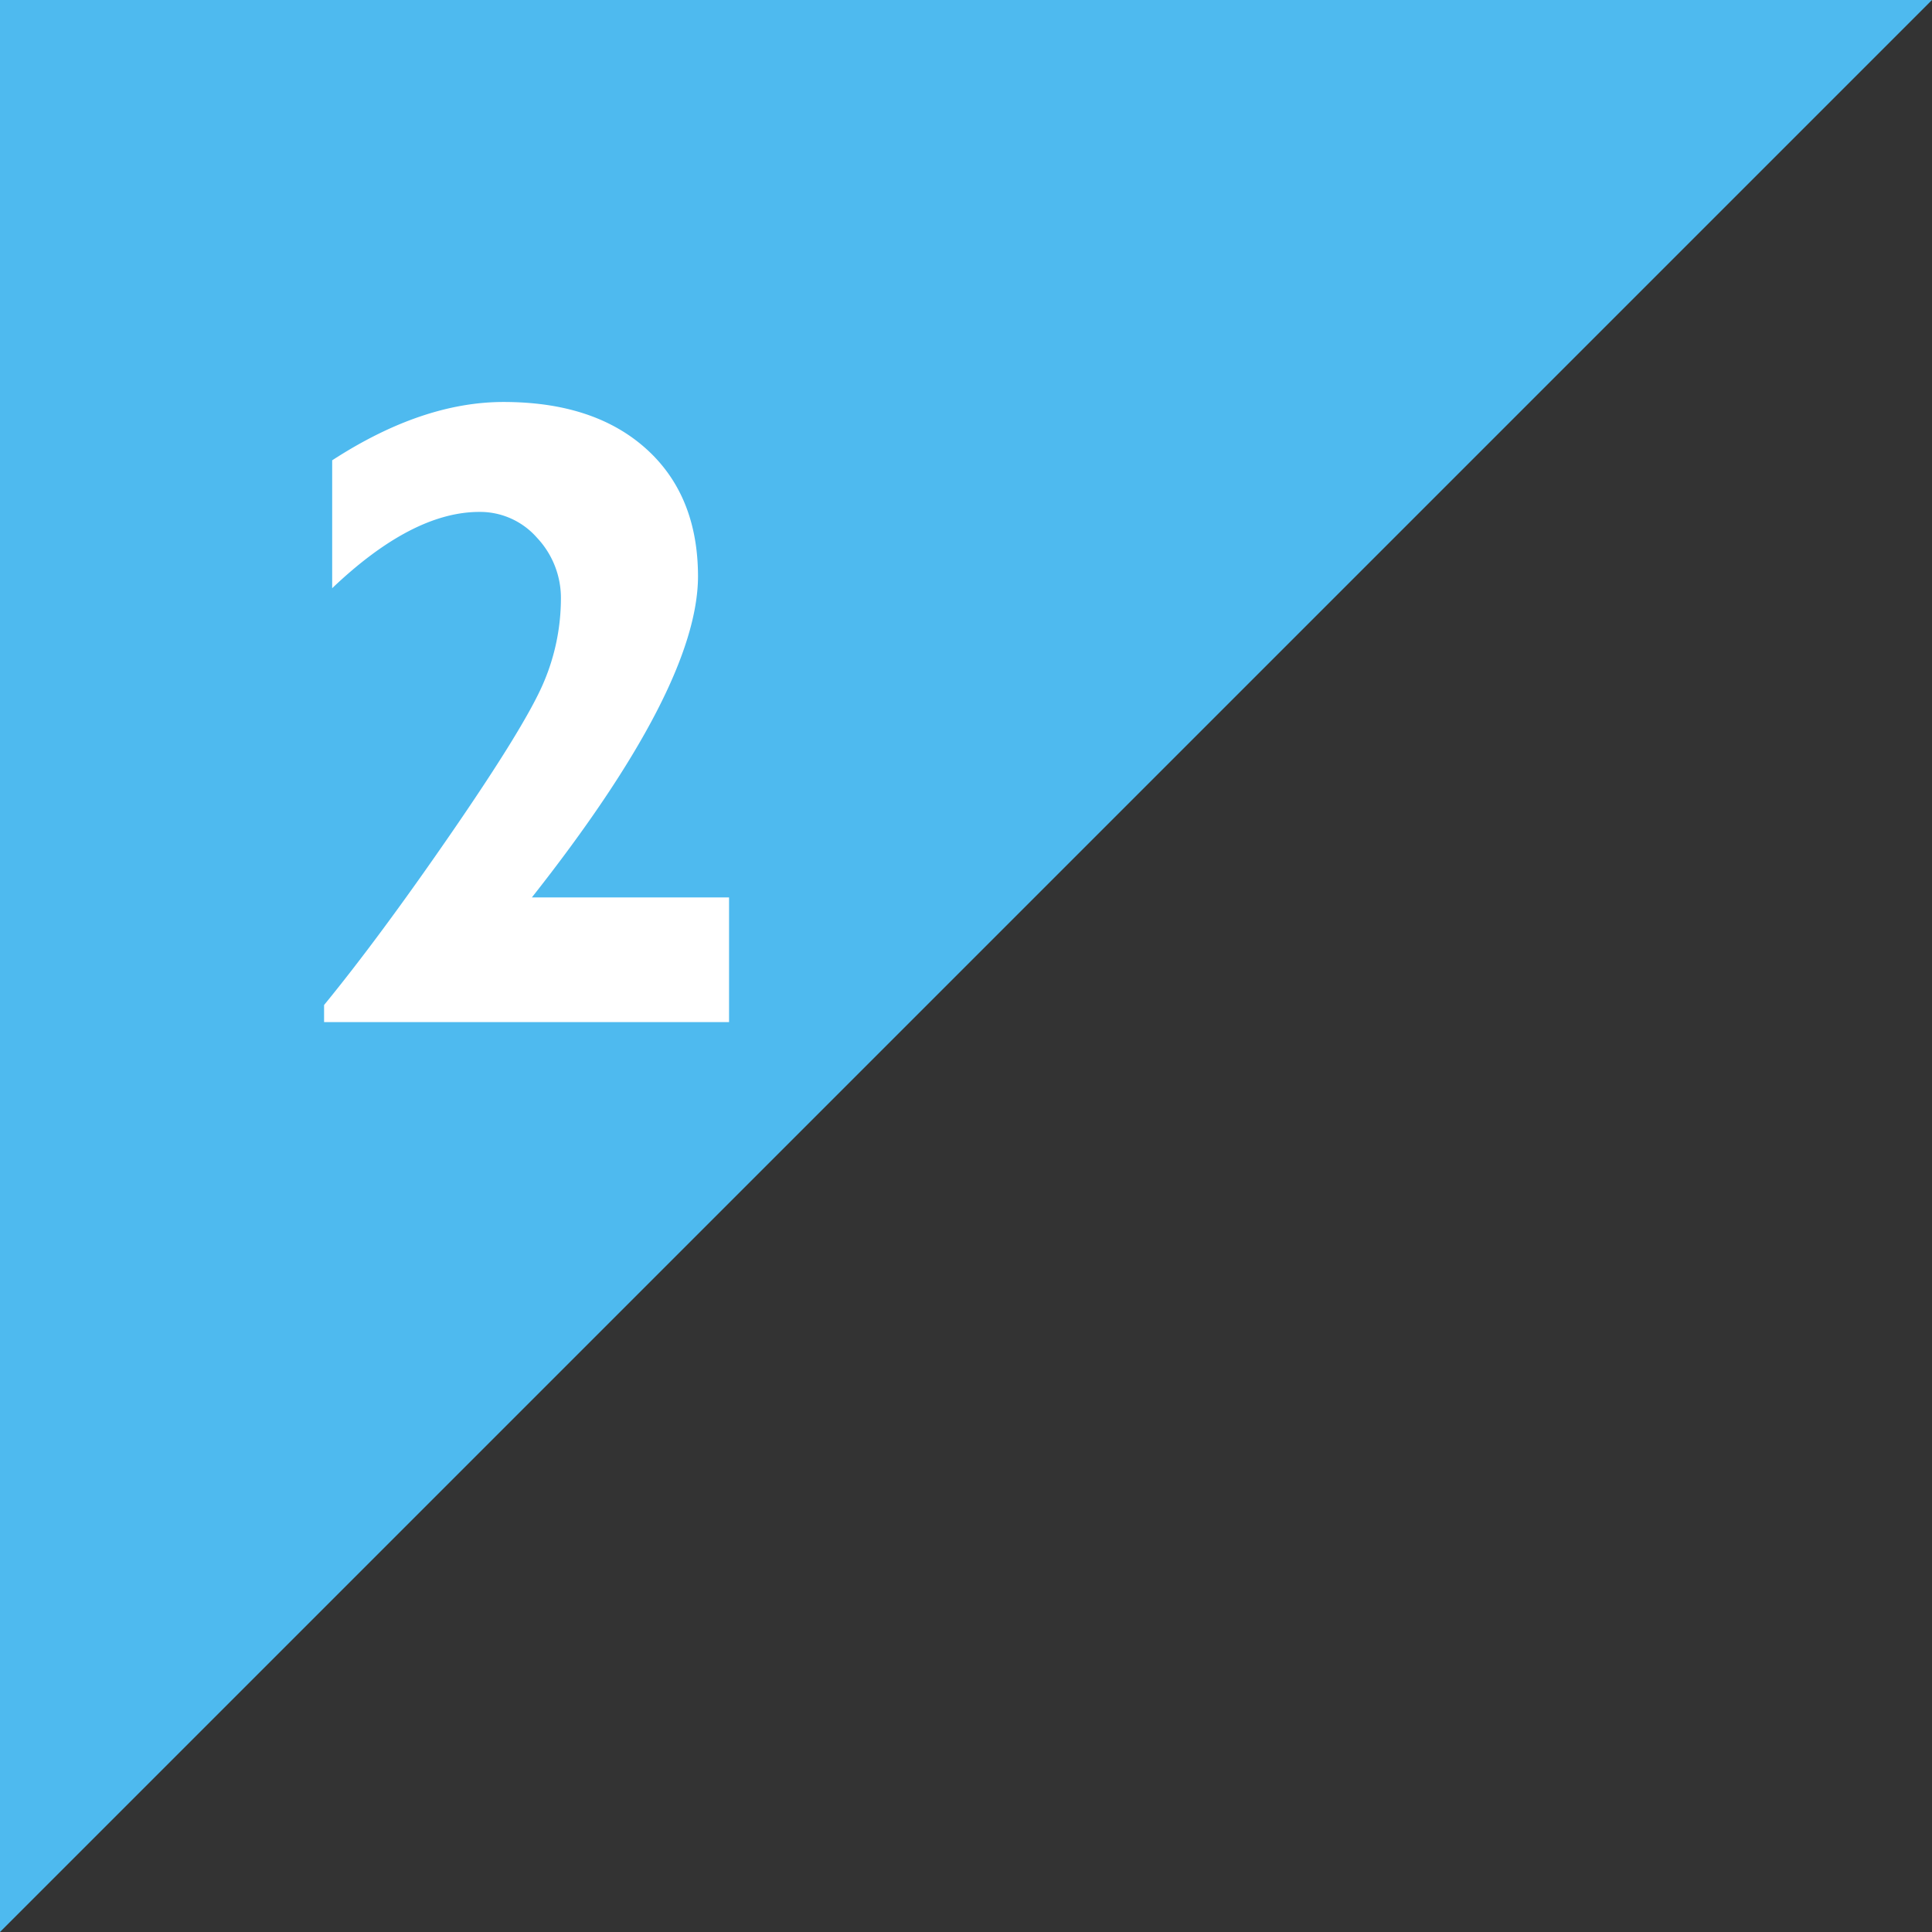
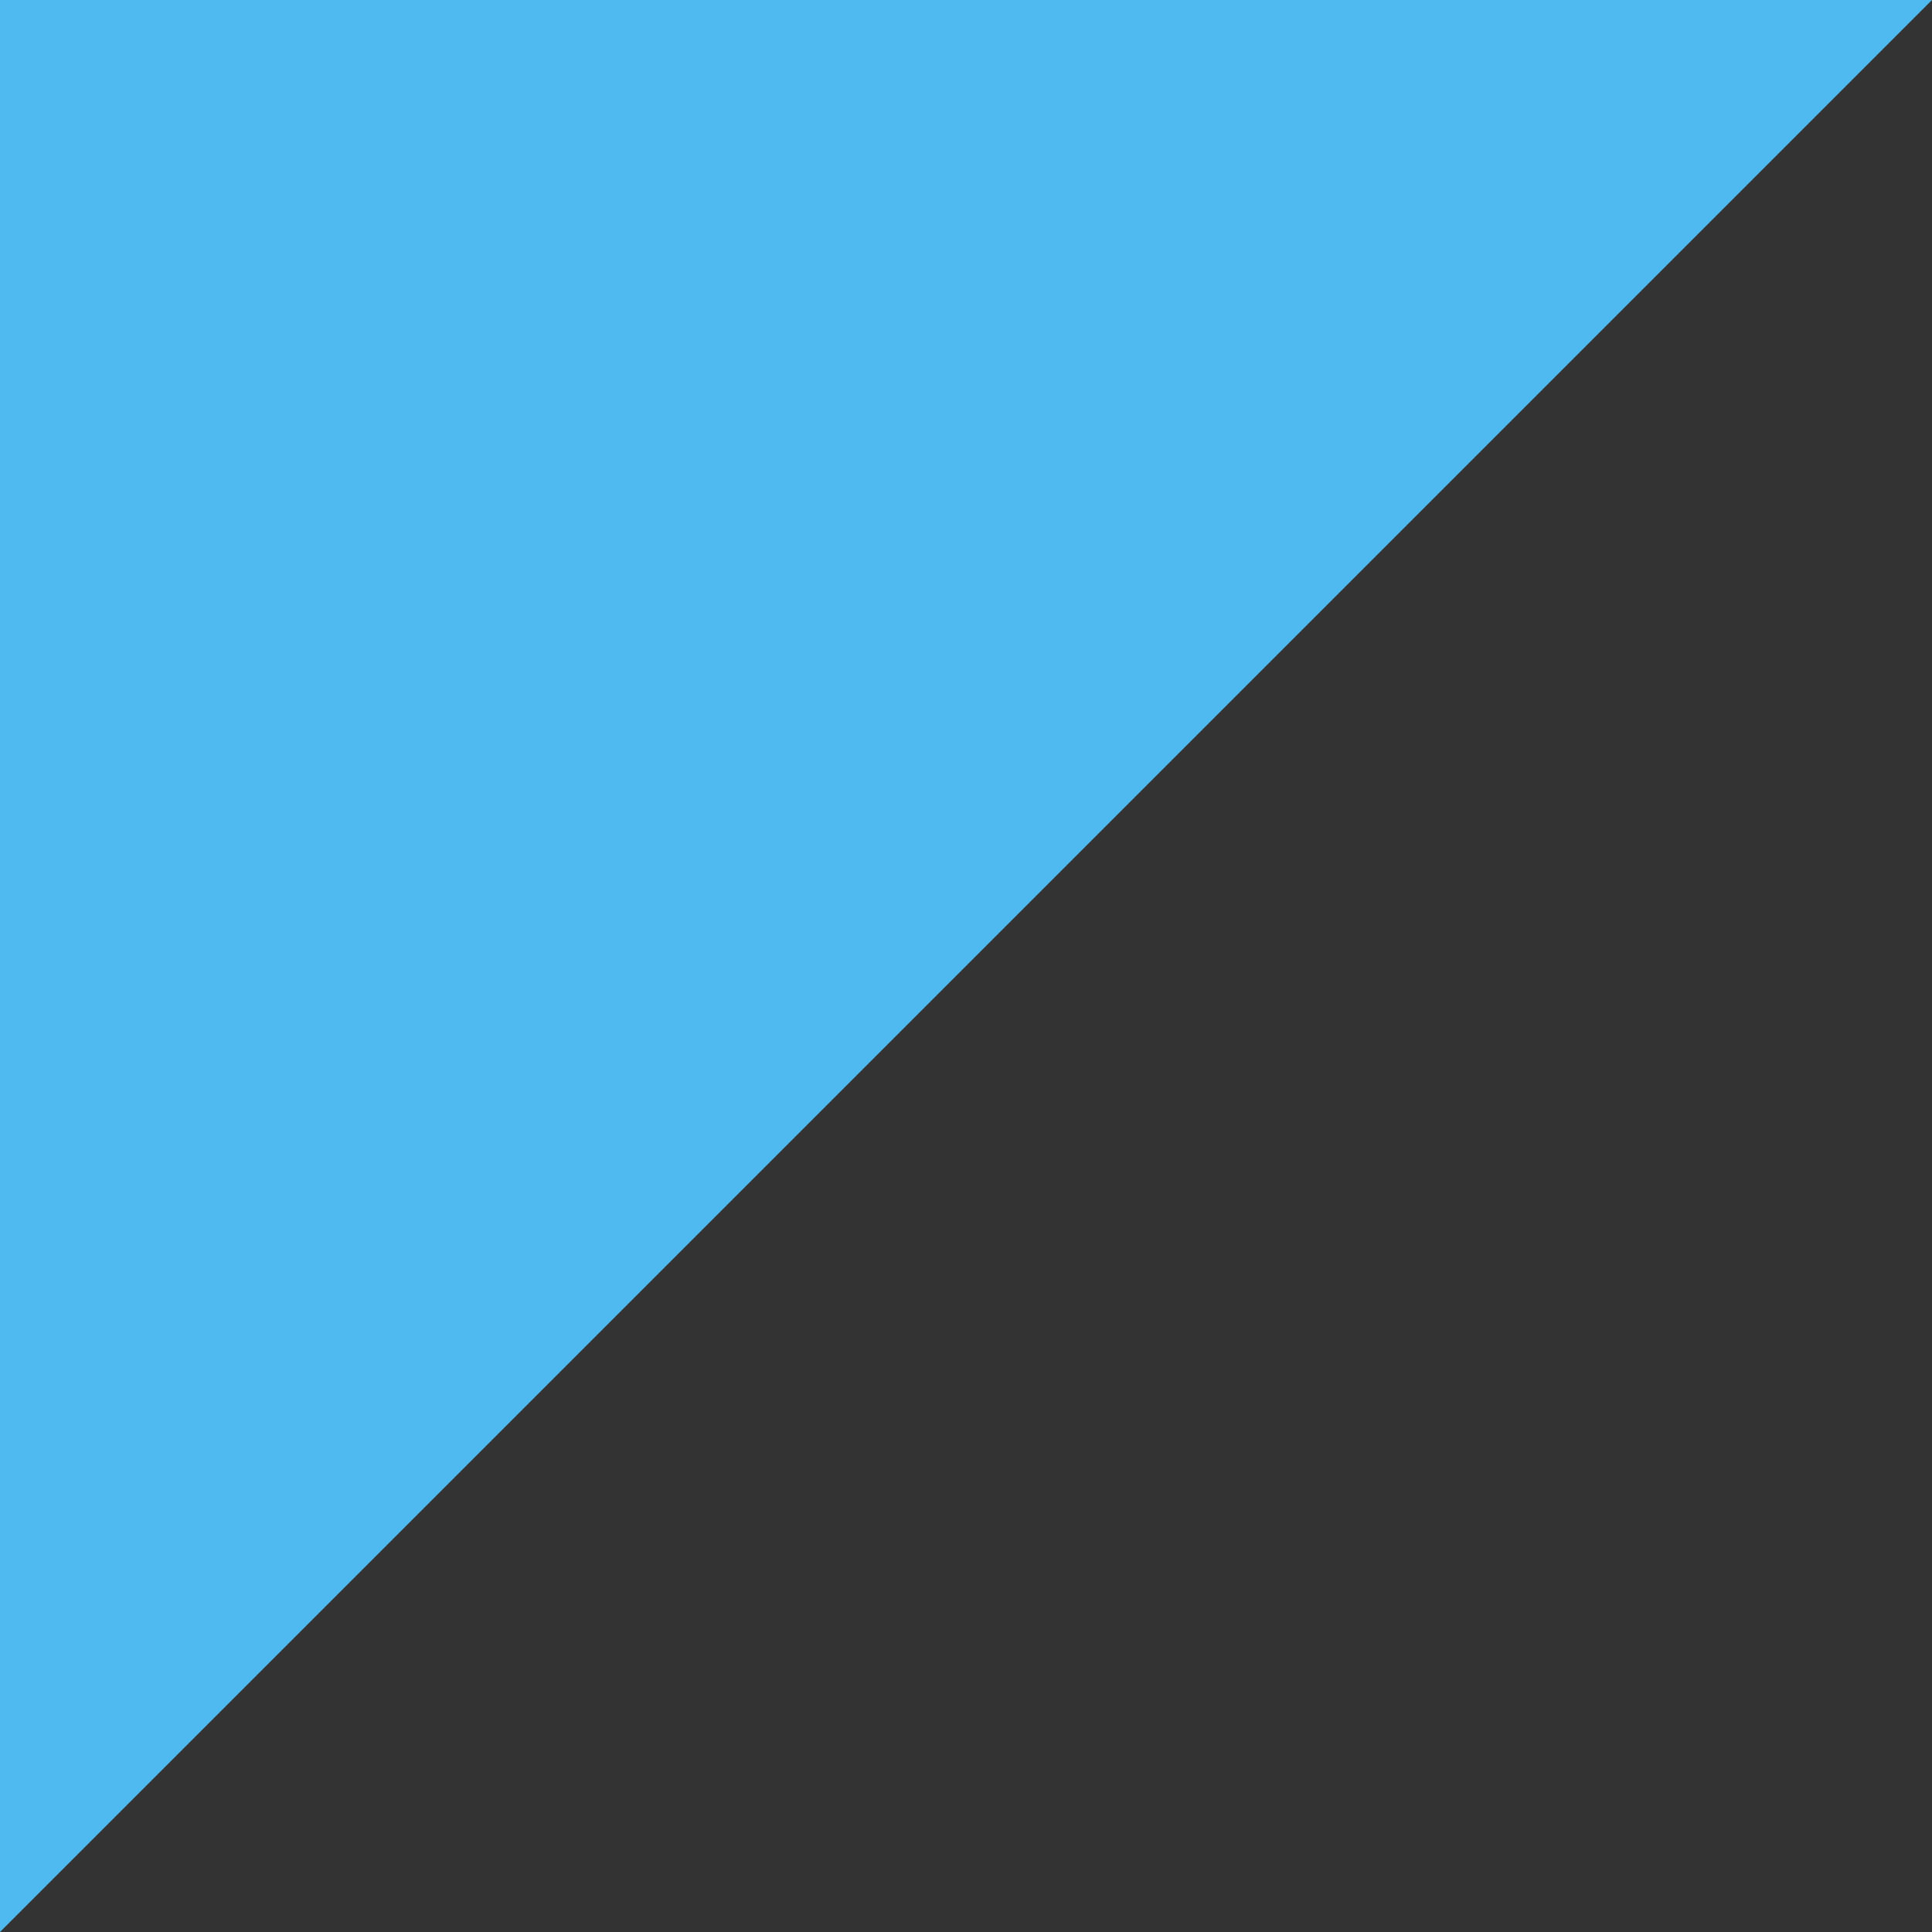
<svg xmlns="http://www.w3.org/2000/svg" id="レイヤー_1" data-name="レイヤー 1" width="155" height="155" viewBox="0 0 155 155">
  <rect x="0" y="0" width="155" height="155" fill="#333333" stroke="none" />
  <defs>
    <style>.cls-1{fill:#4ebaef;}.cls-2{fill:#fff;}</style>
  </defs>
  <title>名称未設定-1</title>
  <polygon class="cls-1" points="0 155 0 0 155 0 0 155" />
-   <path class="cls-2" d="M58.49,72V82H26V80.63q4.46-5.45,10.21-13.8T43.51,55A17.22,17.22,0,0,0,45,48.14a7.05,7.05,0,0,0-1.92-5,6.07,6.07,0,0,0-4.62-2.07q-5.38,0-11.81,6.12V36.93q7.21-4.68,13.75-4.68,7.24,0,11.41,3.73T56,46.21Q56,55.11,42.67,72H58.49Z" />
</svg>